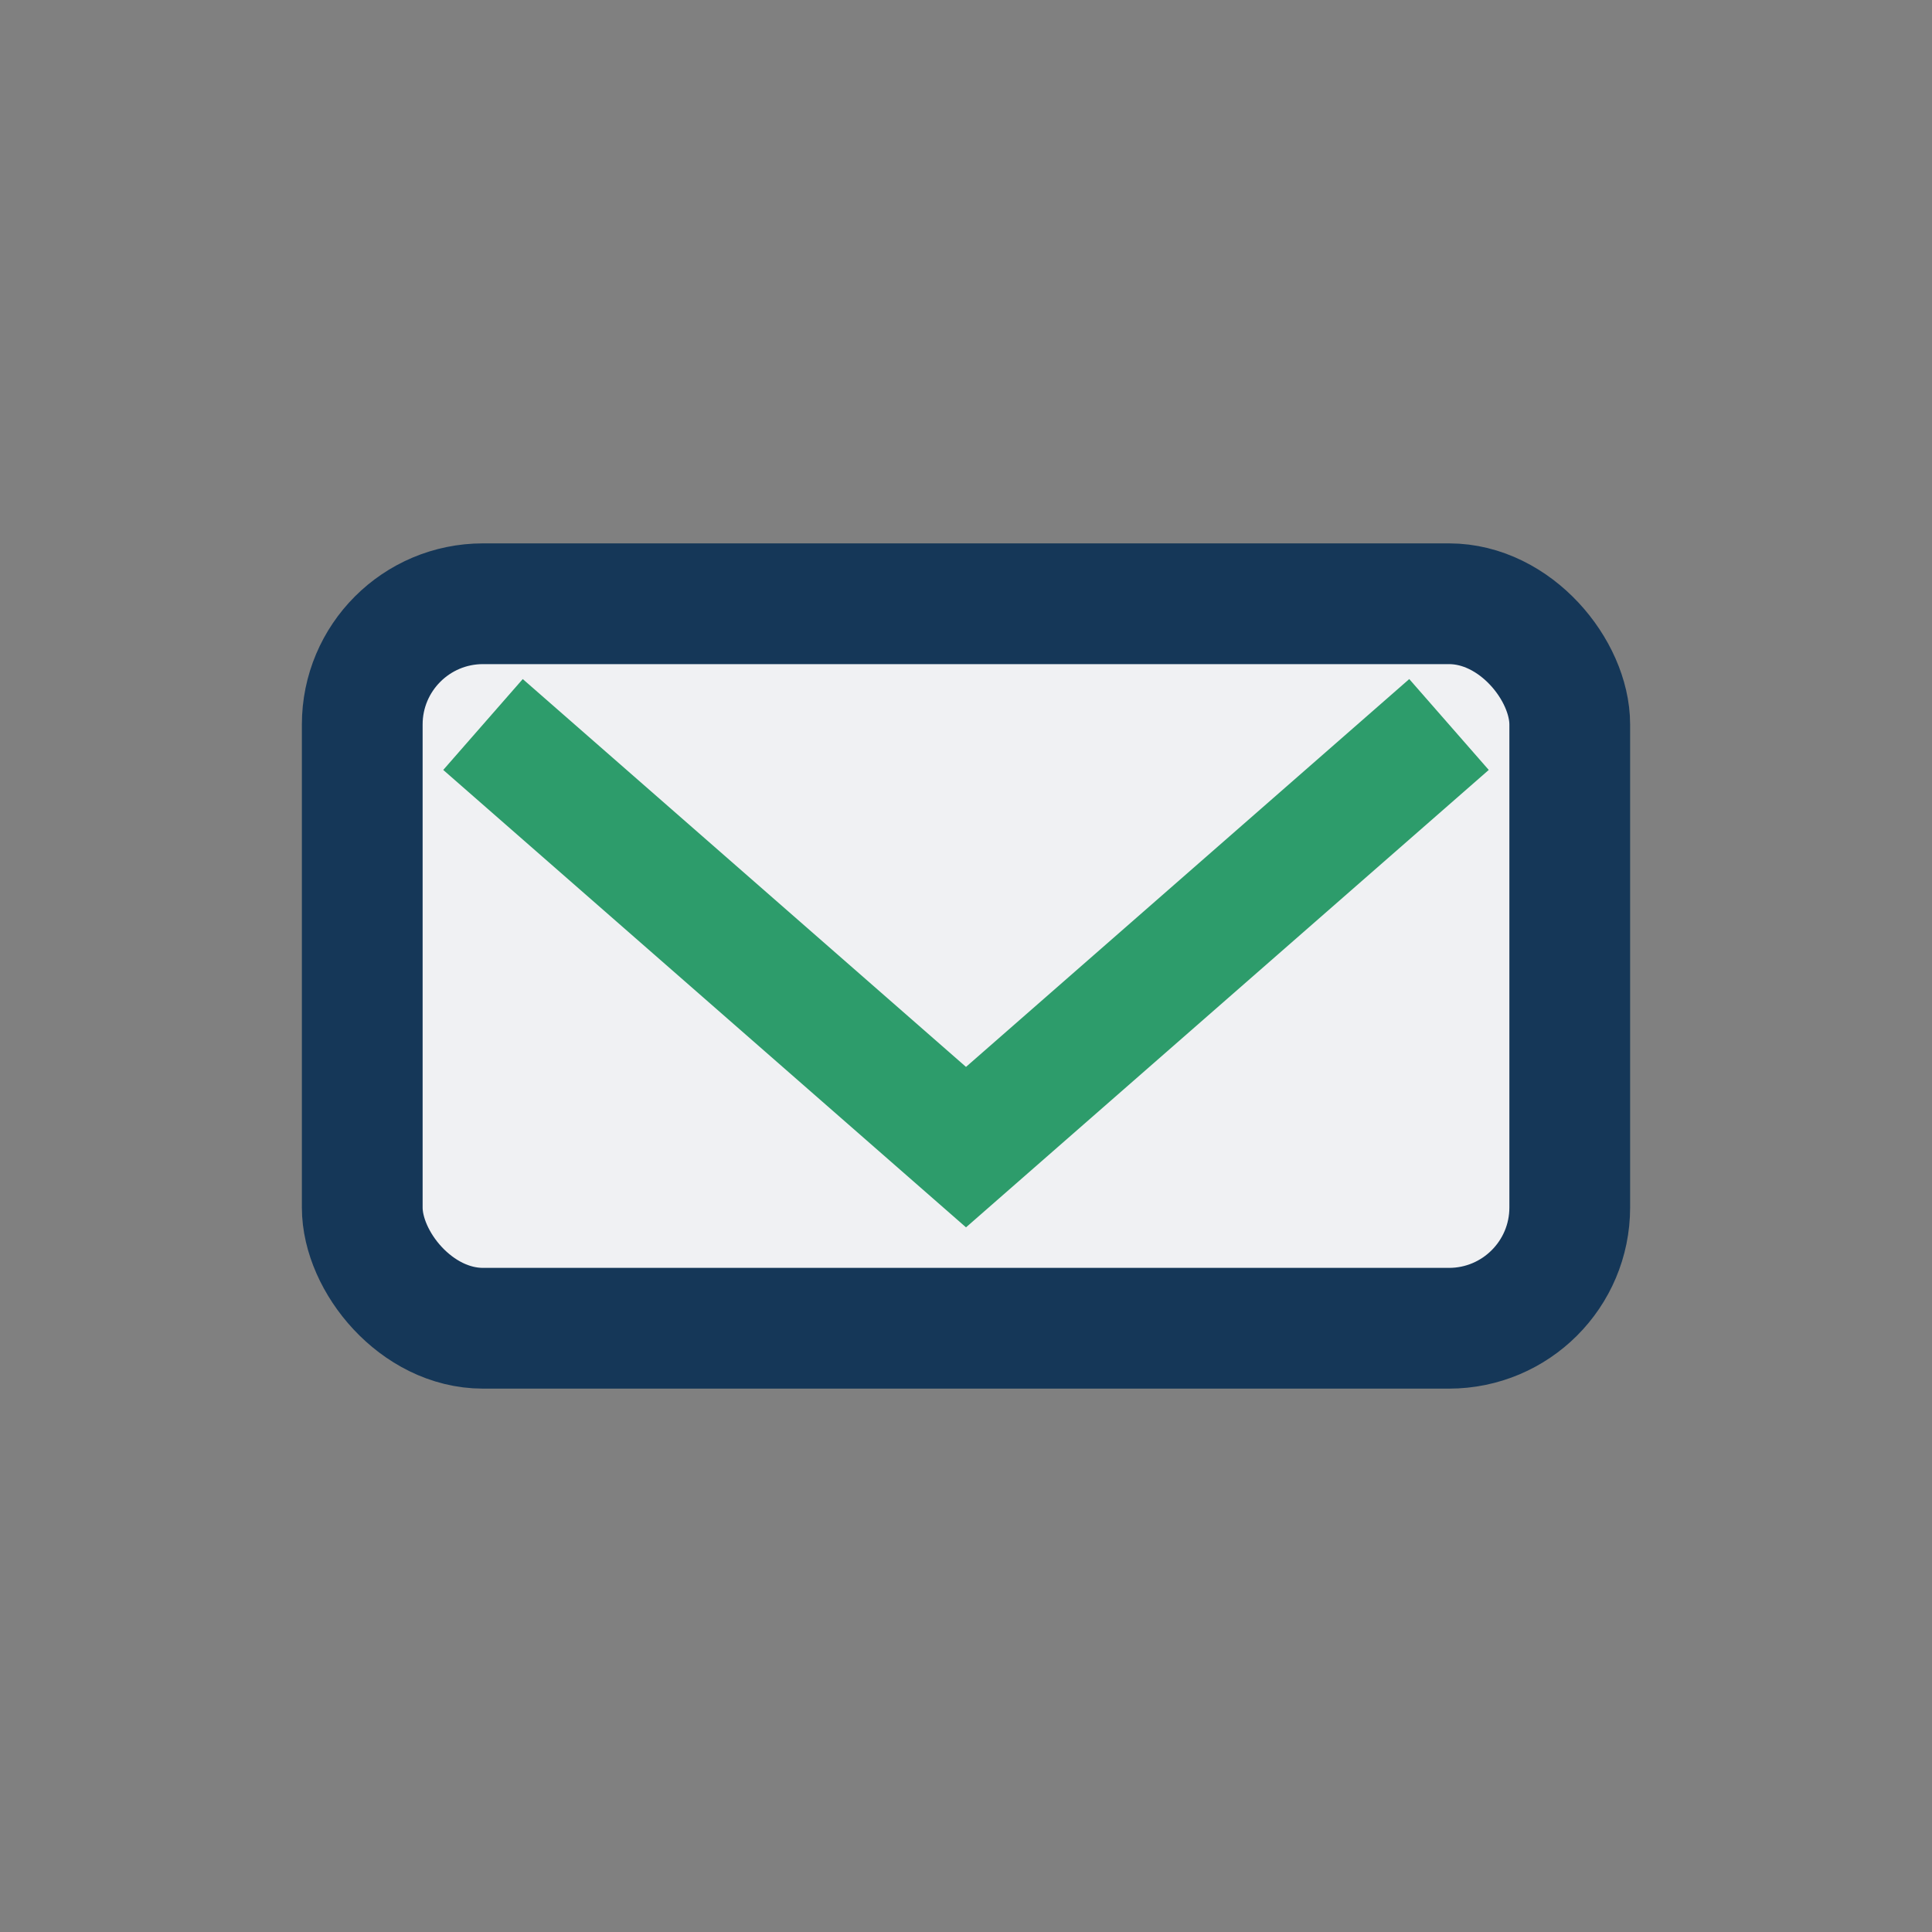
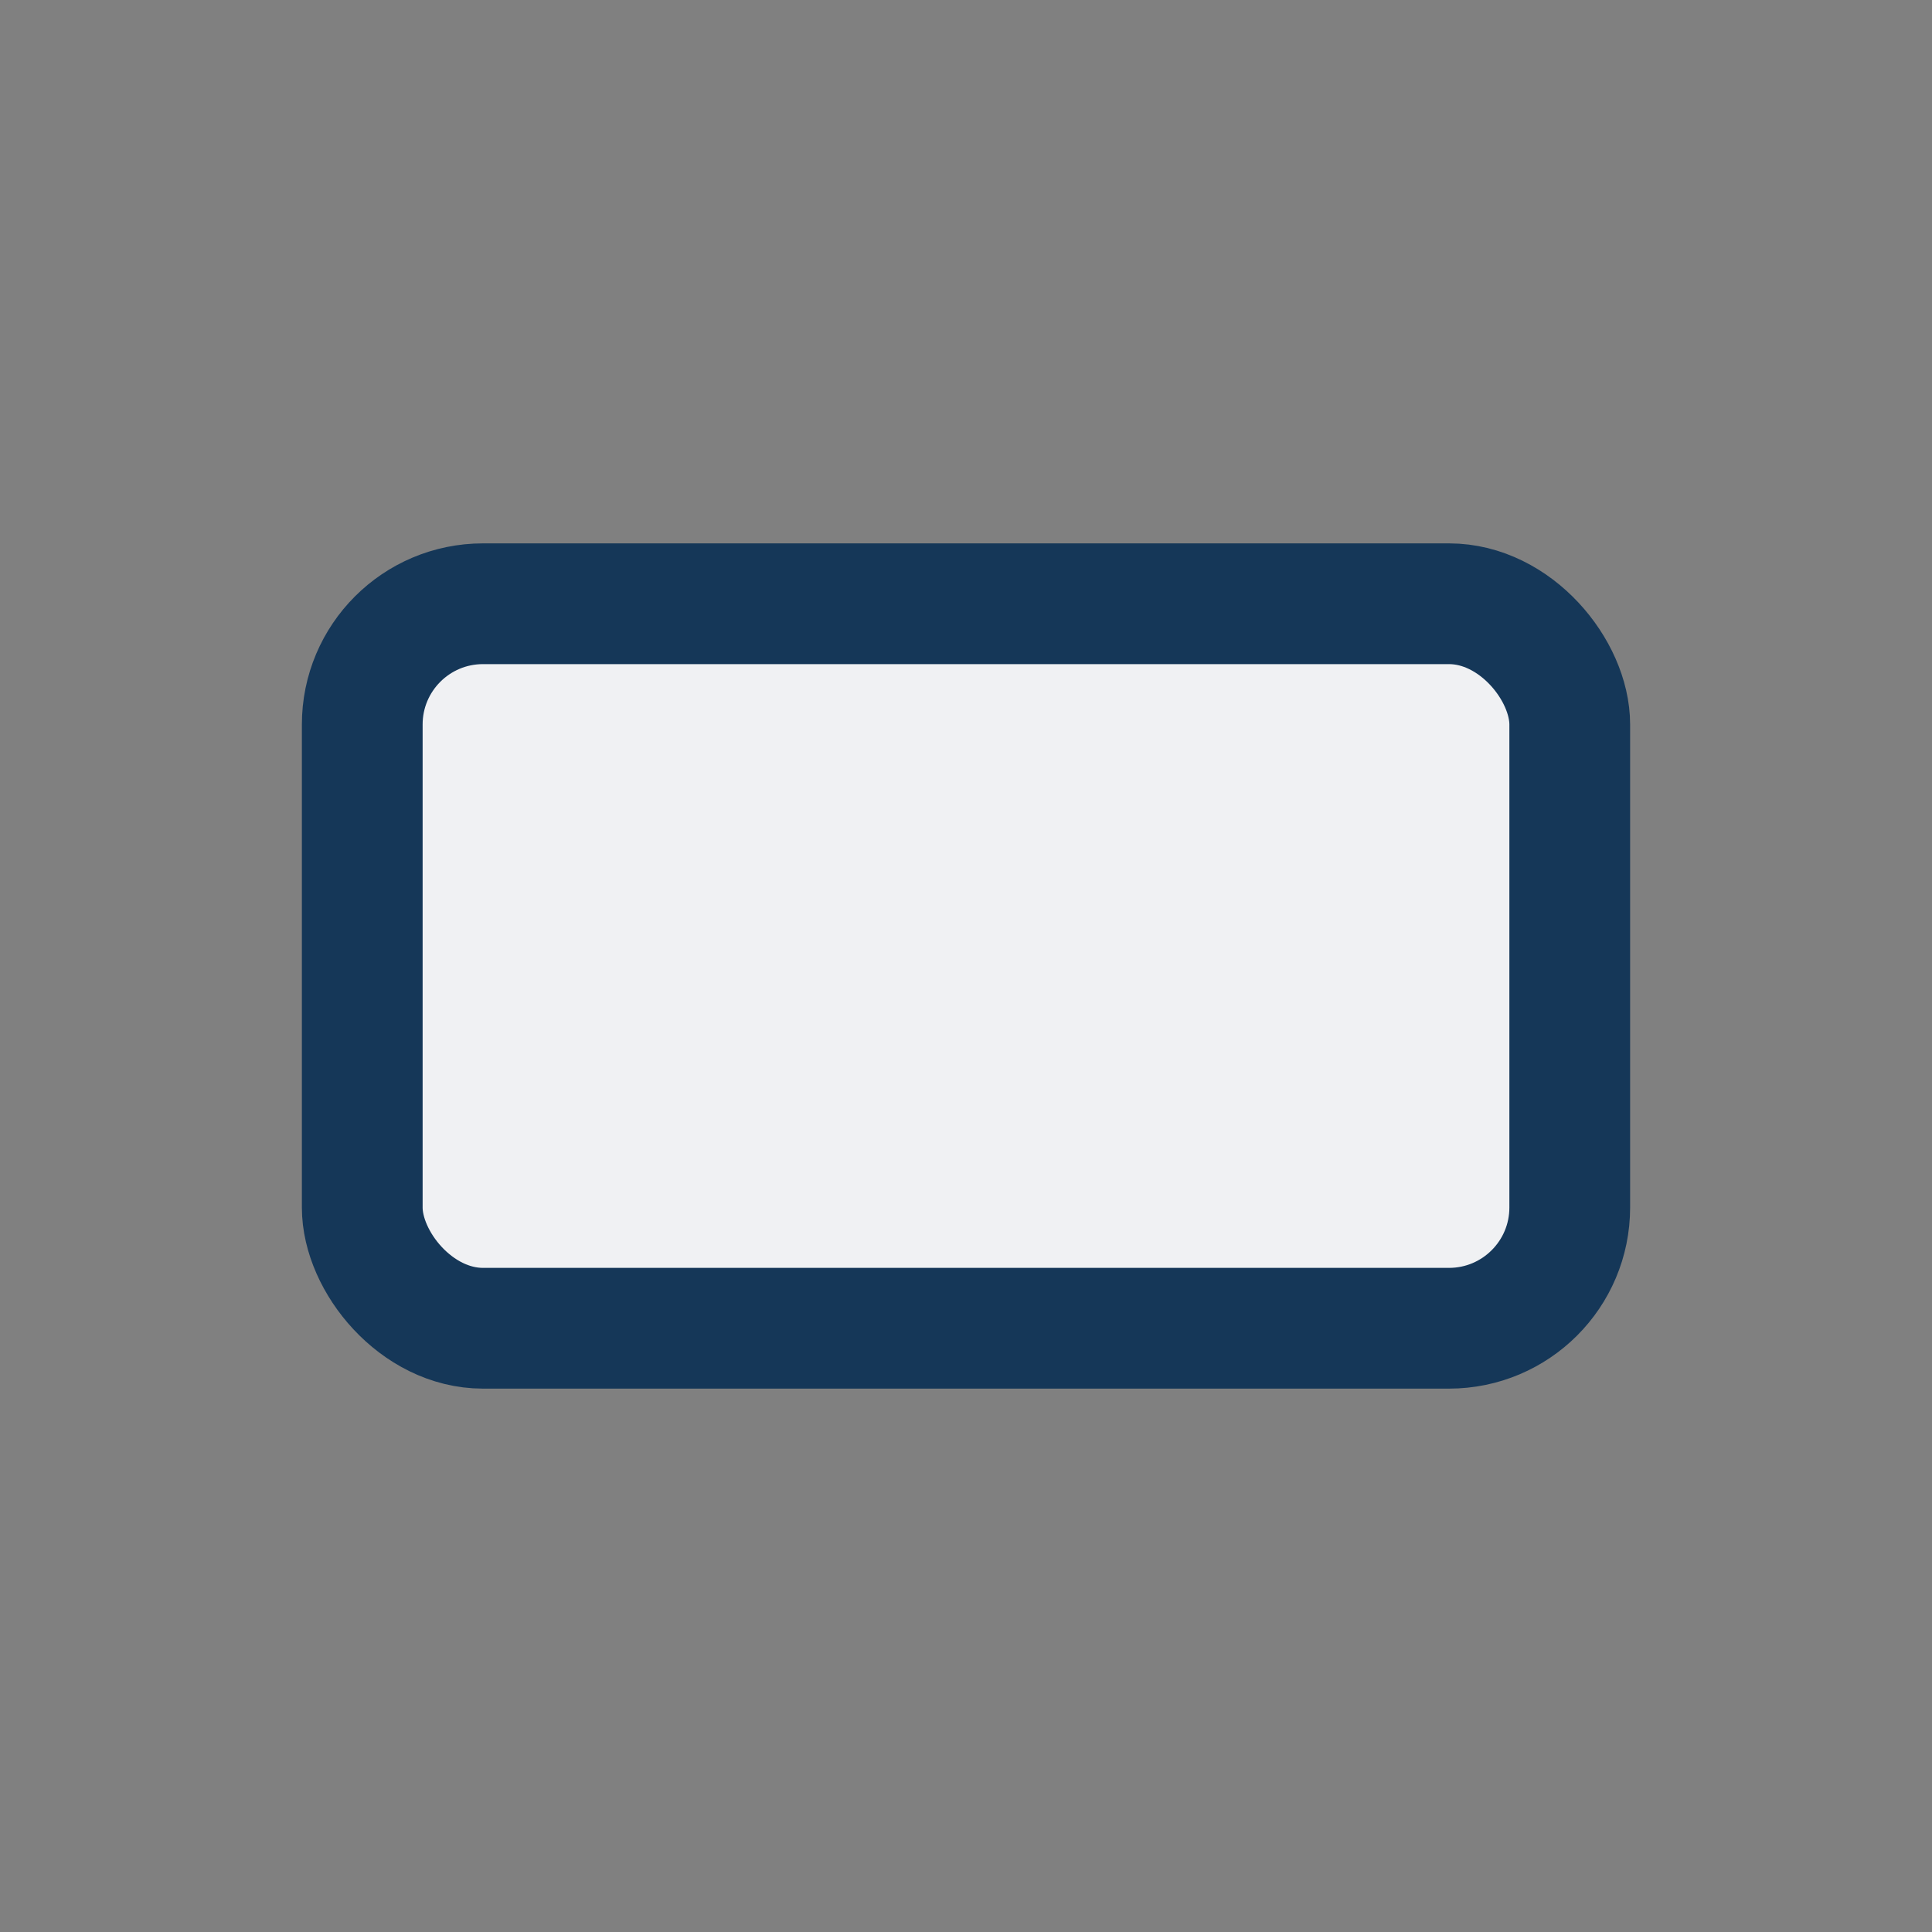
<svg xmlns="http://www.w3.org/2000/svg" width="32" height="32" viewBox="0 0 32 32">
  <rect x="0" y="0" width="32" height="32" fill="#808080" stroke="none" />
  <rect x="6" y="10" width="20" height="12" rx="2" fill="#F0F1F3" stroke="#153758" stroke-width="2" />
-   <polyline points="8 12 16 19 24 12" fill="none" stroke="#2D9C6B" stroke-width="2" />
</svg>